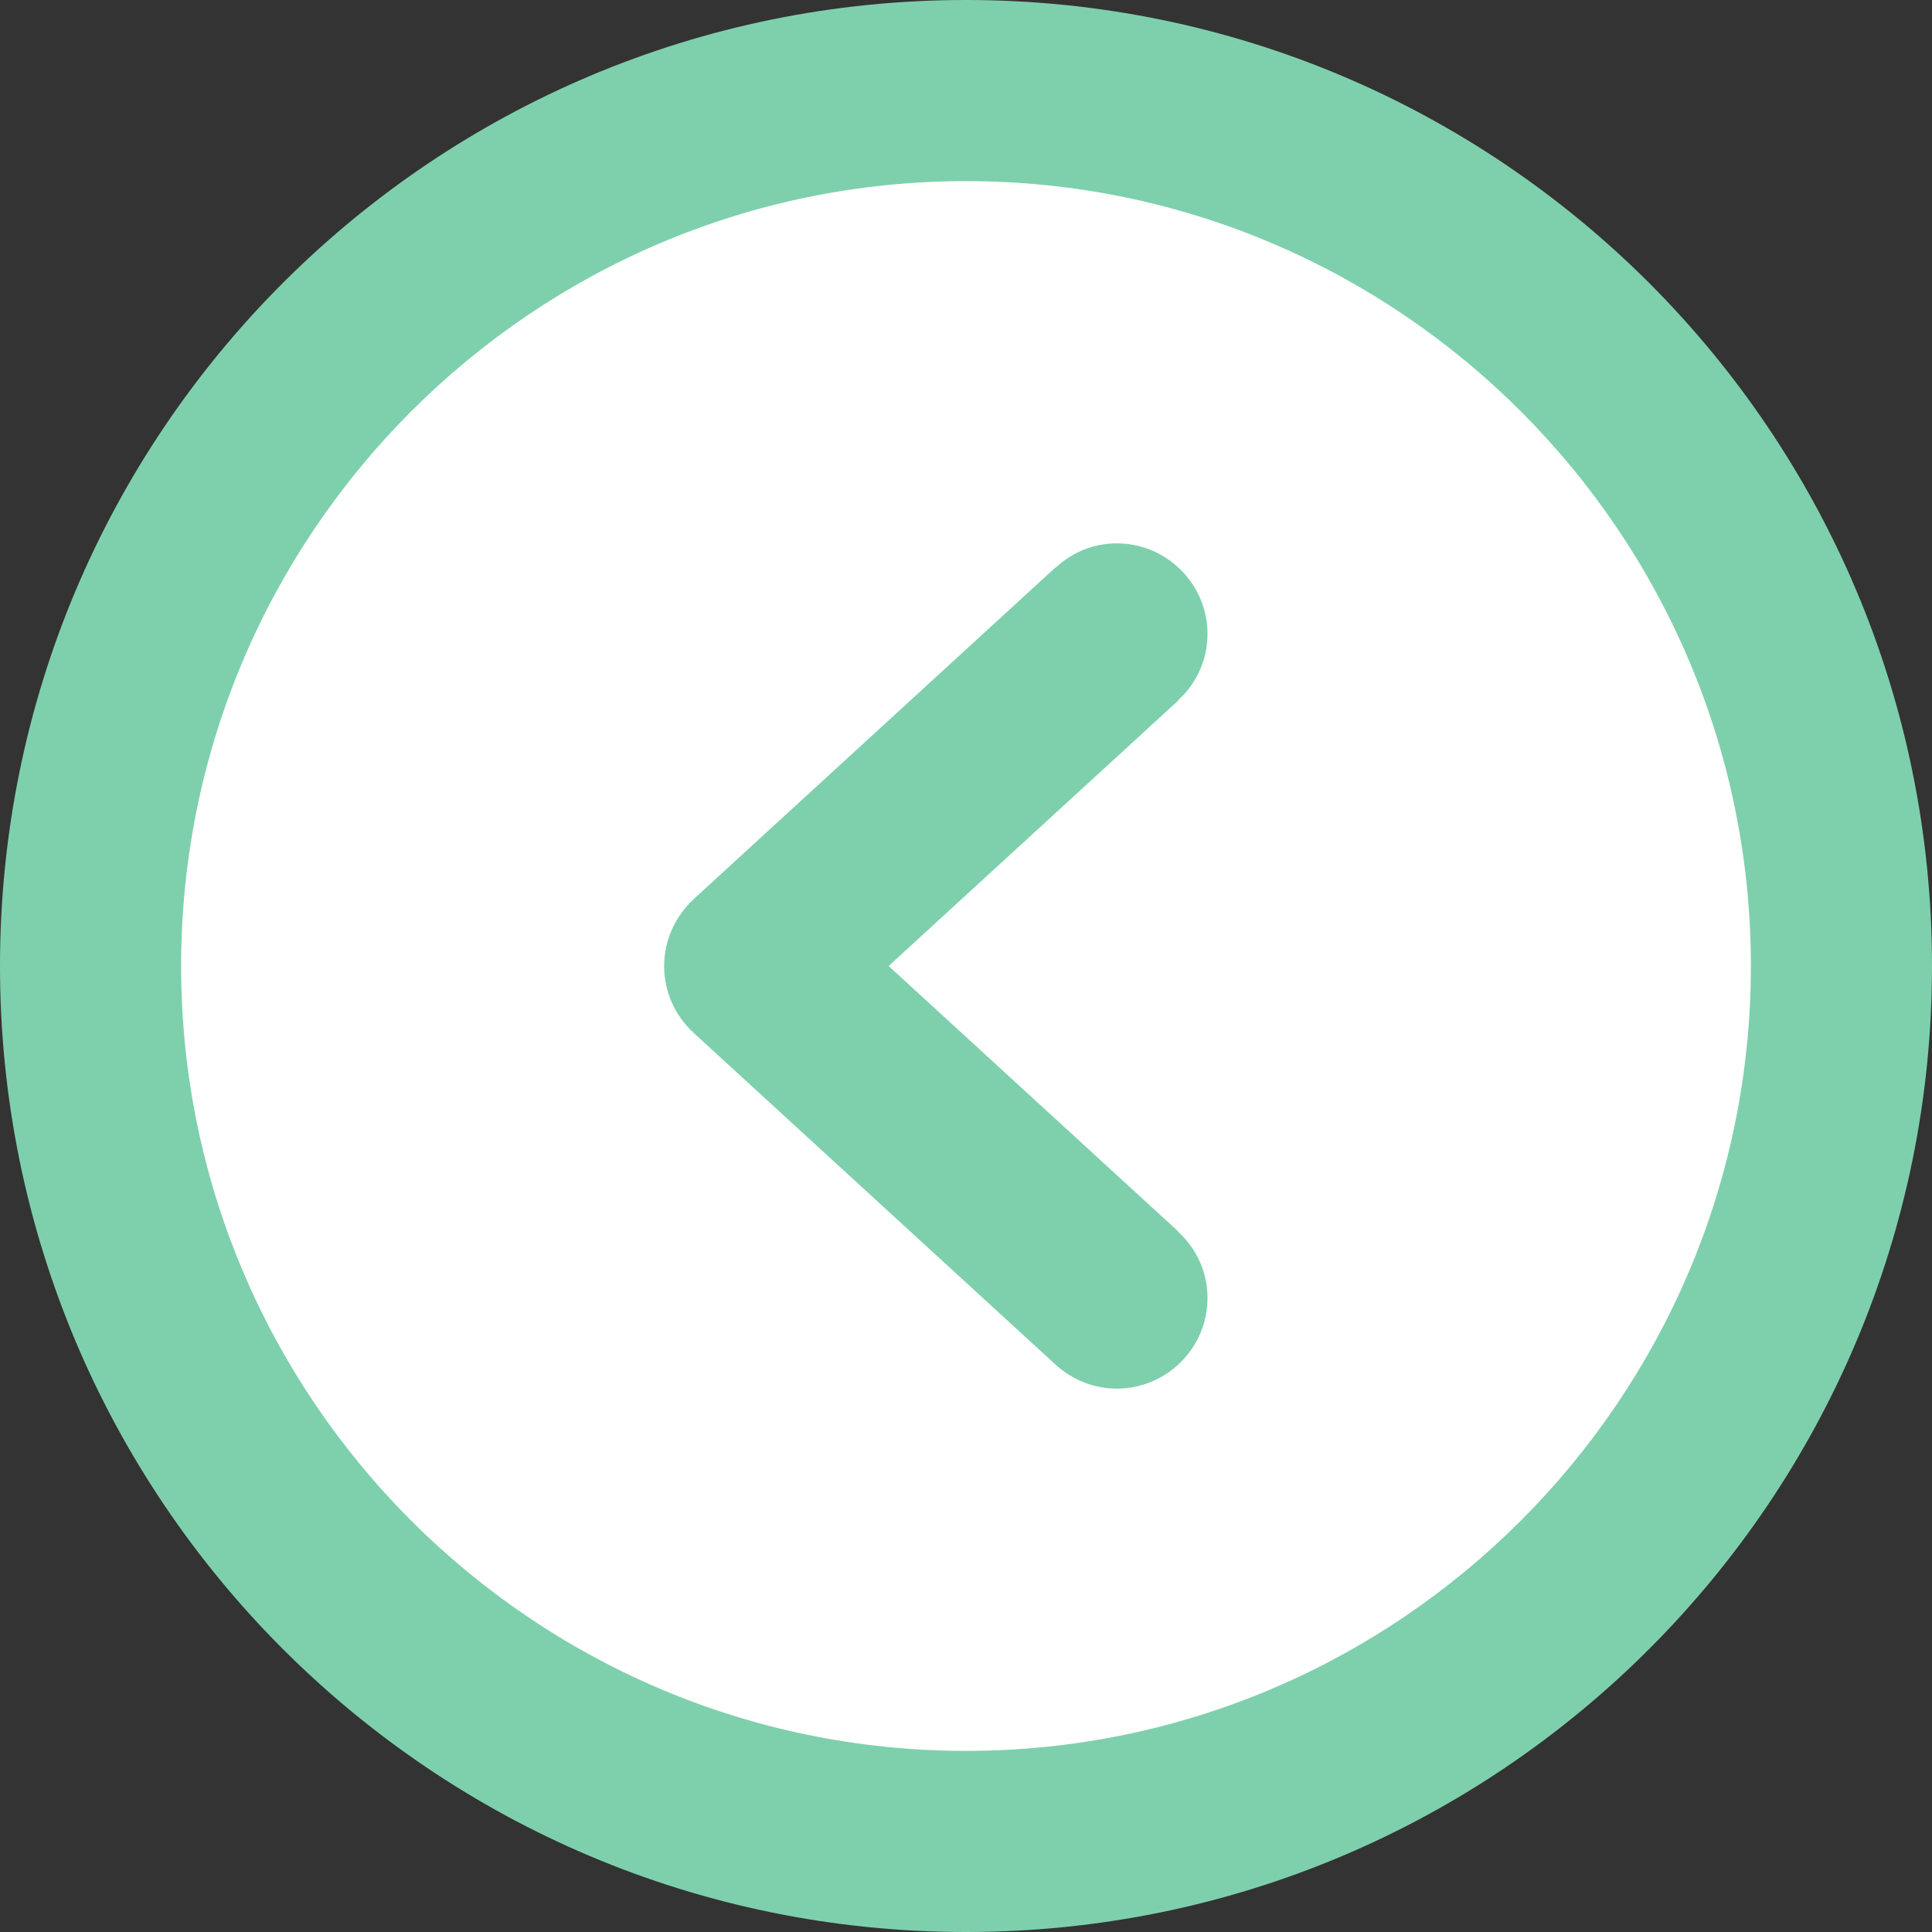
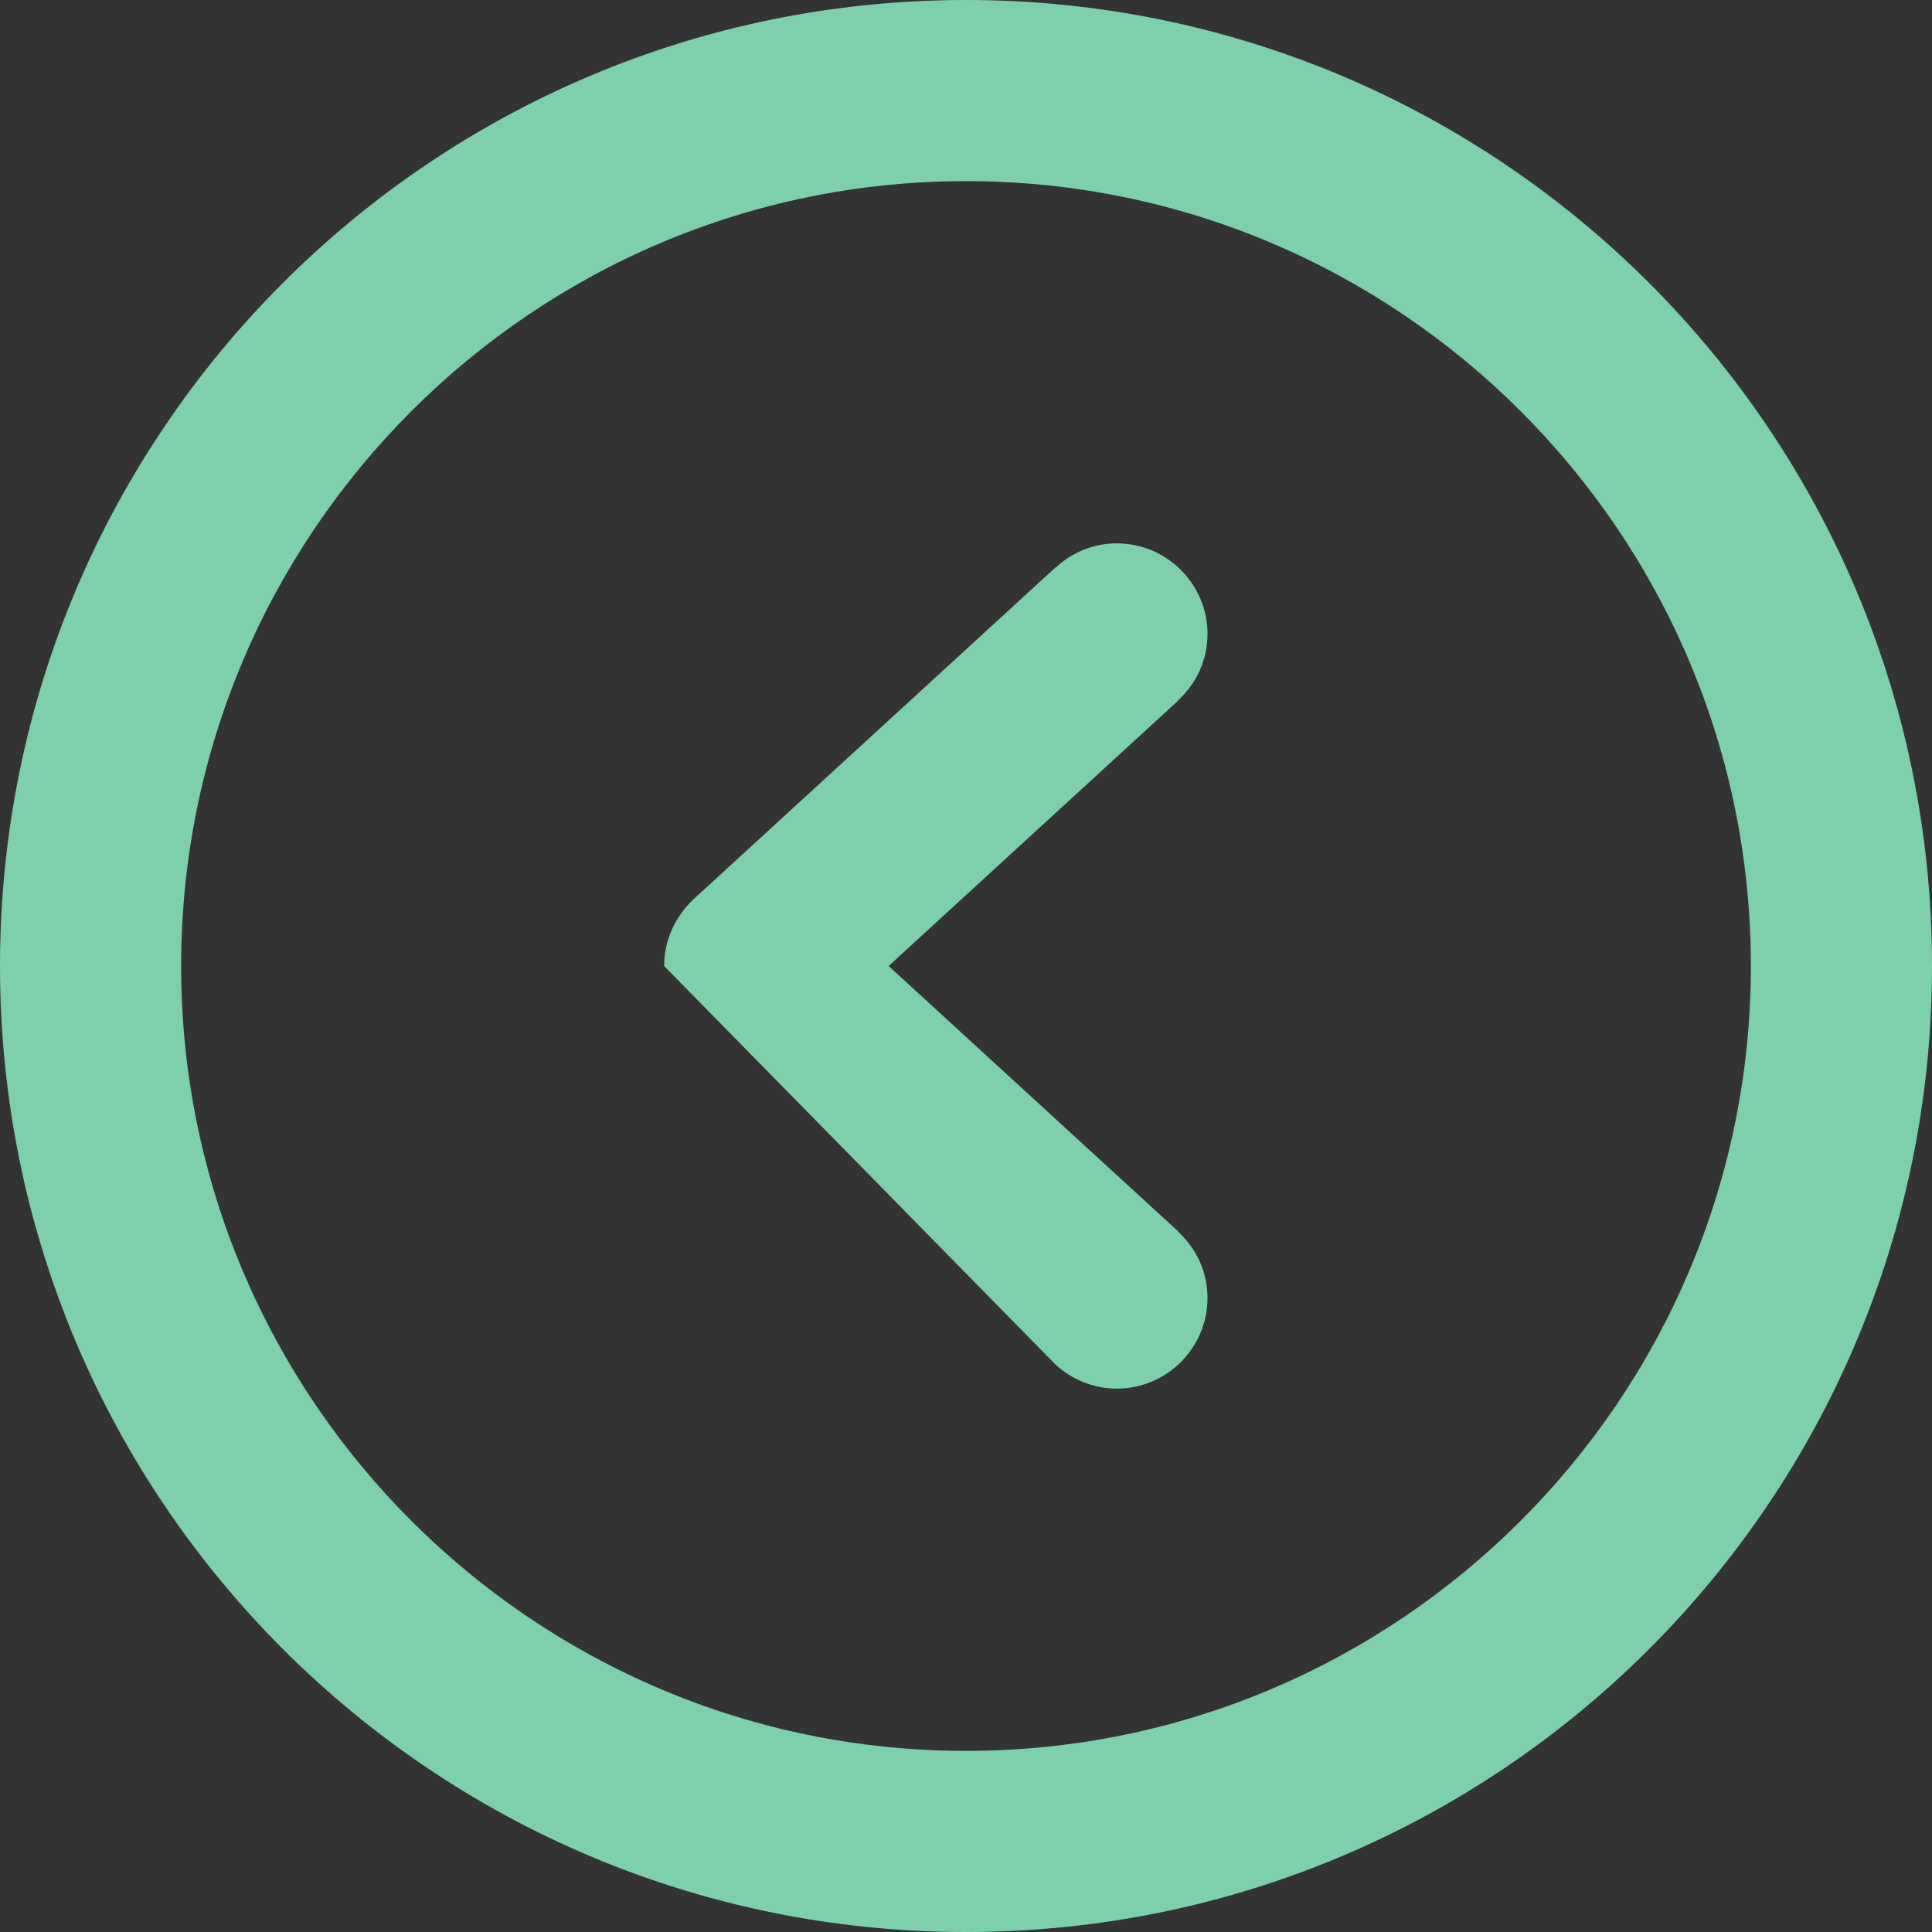
<svg xmlns="http://www.w3.org/2000/svg" version="1.1" x="0px" y="0px" viewBox="0 0 512 512" style="enable-background:new 0 0 512 512;" xml:space="preserve">
  <rect x="0" y="0" width="512" height="512" fill="#333333" stroke="none" />
  <style type="text/css">
	.st0{fill:#FFFFFF;}
	.st1{fill:#7ED0AD;}
</style>
  <g id="Layer_2">
-     <circle class="st0" cx="263" cy="254" r="230" />
-   </g>
+     </g>
  <g id="Capa_1">
    <g>
      <g id="Right">
        <g>
-           <path class="st1" d="M279.8,361.7L279.8,361.7c4.3,3.9,10,6.3,16.2,6.3c13.2,0,24-10.8,24-24c0-7-3-13.2-7.8-17.6l0-0.1      L235.5,256l76.7-70.3l0-0.1c4.8-4.4,7.8-10.6,7.8-17.6c0-13.2-10.8-24-24-24c-6.3,0-11.9,2.4-16.2,6.4l0-0.1l-96,88      c-4.9,4.6-7.8,11-7.8,17.7s2.8,13.1,7.8,17.7L279.8,361.7z M256,512c141.4,0,256-114.6,256-256S397.4,0,256,0S0,114.6,0,256      S114.6,512,256,512z M256,48c114.7,0,208,93.3,208,208s-93.3,208-208,208S48,370.7,48,256S141.3,48,256,48z" />
+           <path class="st1" d="M279.8,361.7L279.8,361.7c4.3,3.9,10,6.3,16.2,6.3c13.2,0,24-10.8,24-24c0-7-3-13.2-7.8-17.6l0-0.1      L235.5,256l76.7-70.3l0-0.1c4.8-4.4,7.8-10.6,7.8-17.6c0-13.2-10.8-24-24-24c-6.3,0-11.9,2.4-16.2,6.4l0-0.1l-96,88      c-4.9,4.6-7.8,11-7.8,17.7L279.8,361.7z M256,512c141.4,0,256-114.6,256-256S397.4,0,256,0S0,114.6,0,256      S114.6,512,256,512z M256,48c114.7,0,208,93.3,208,208s-93.3,208-208,208S48,370.7,48,256S141.3,48,256,48z" />
        </g>
      </g>
    </g>
  </g>
</svg>